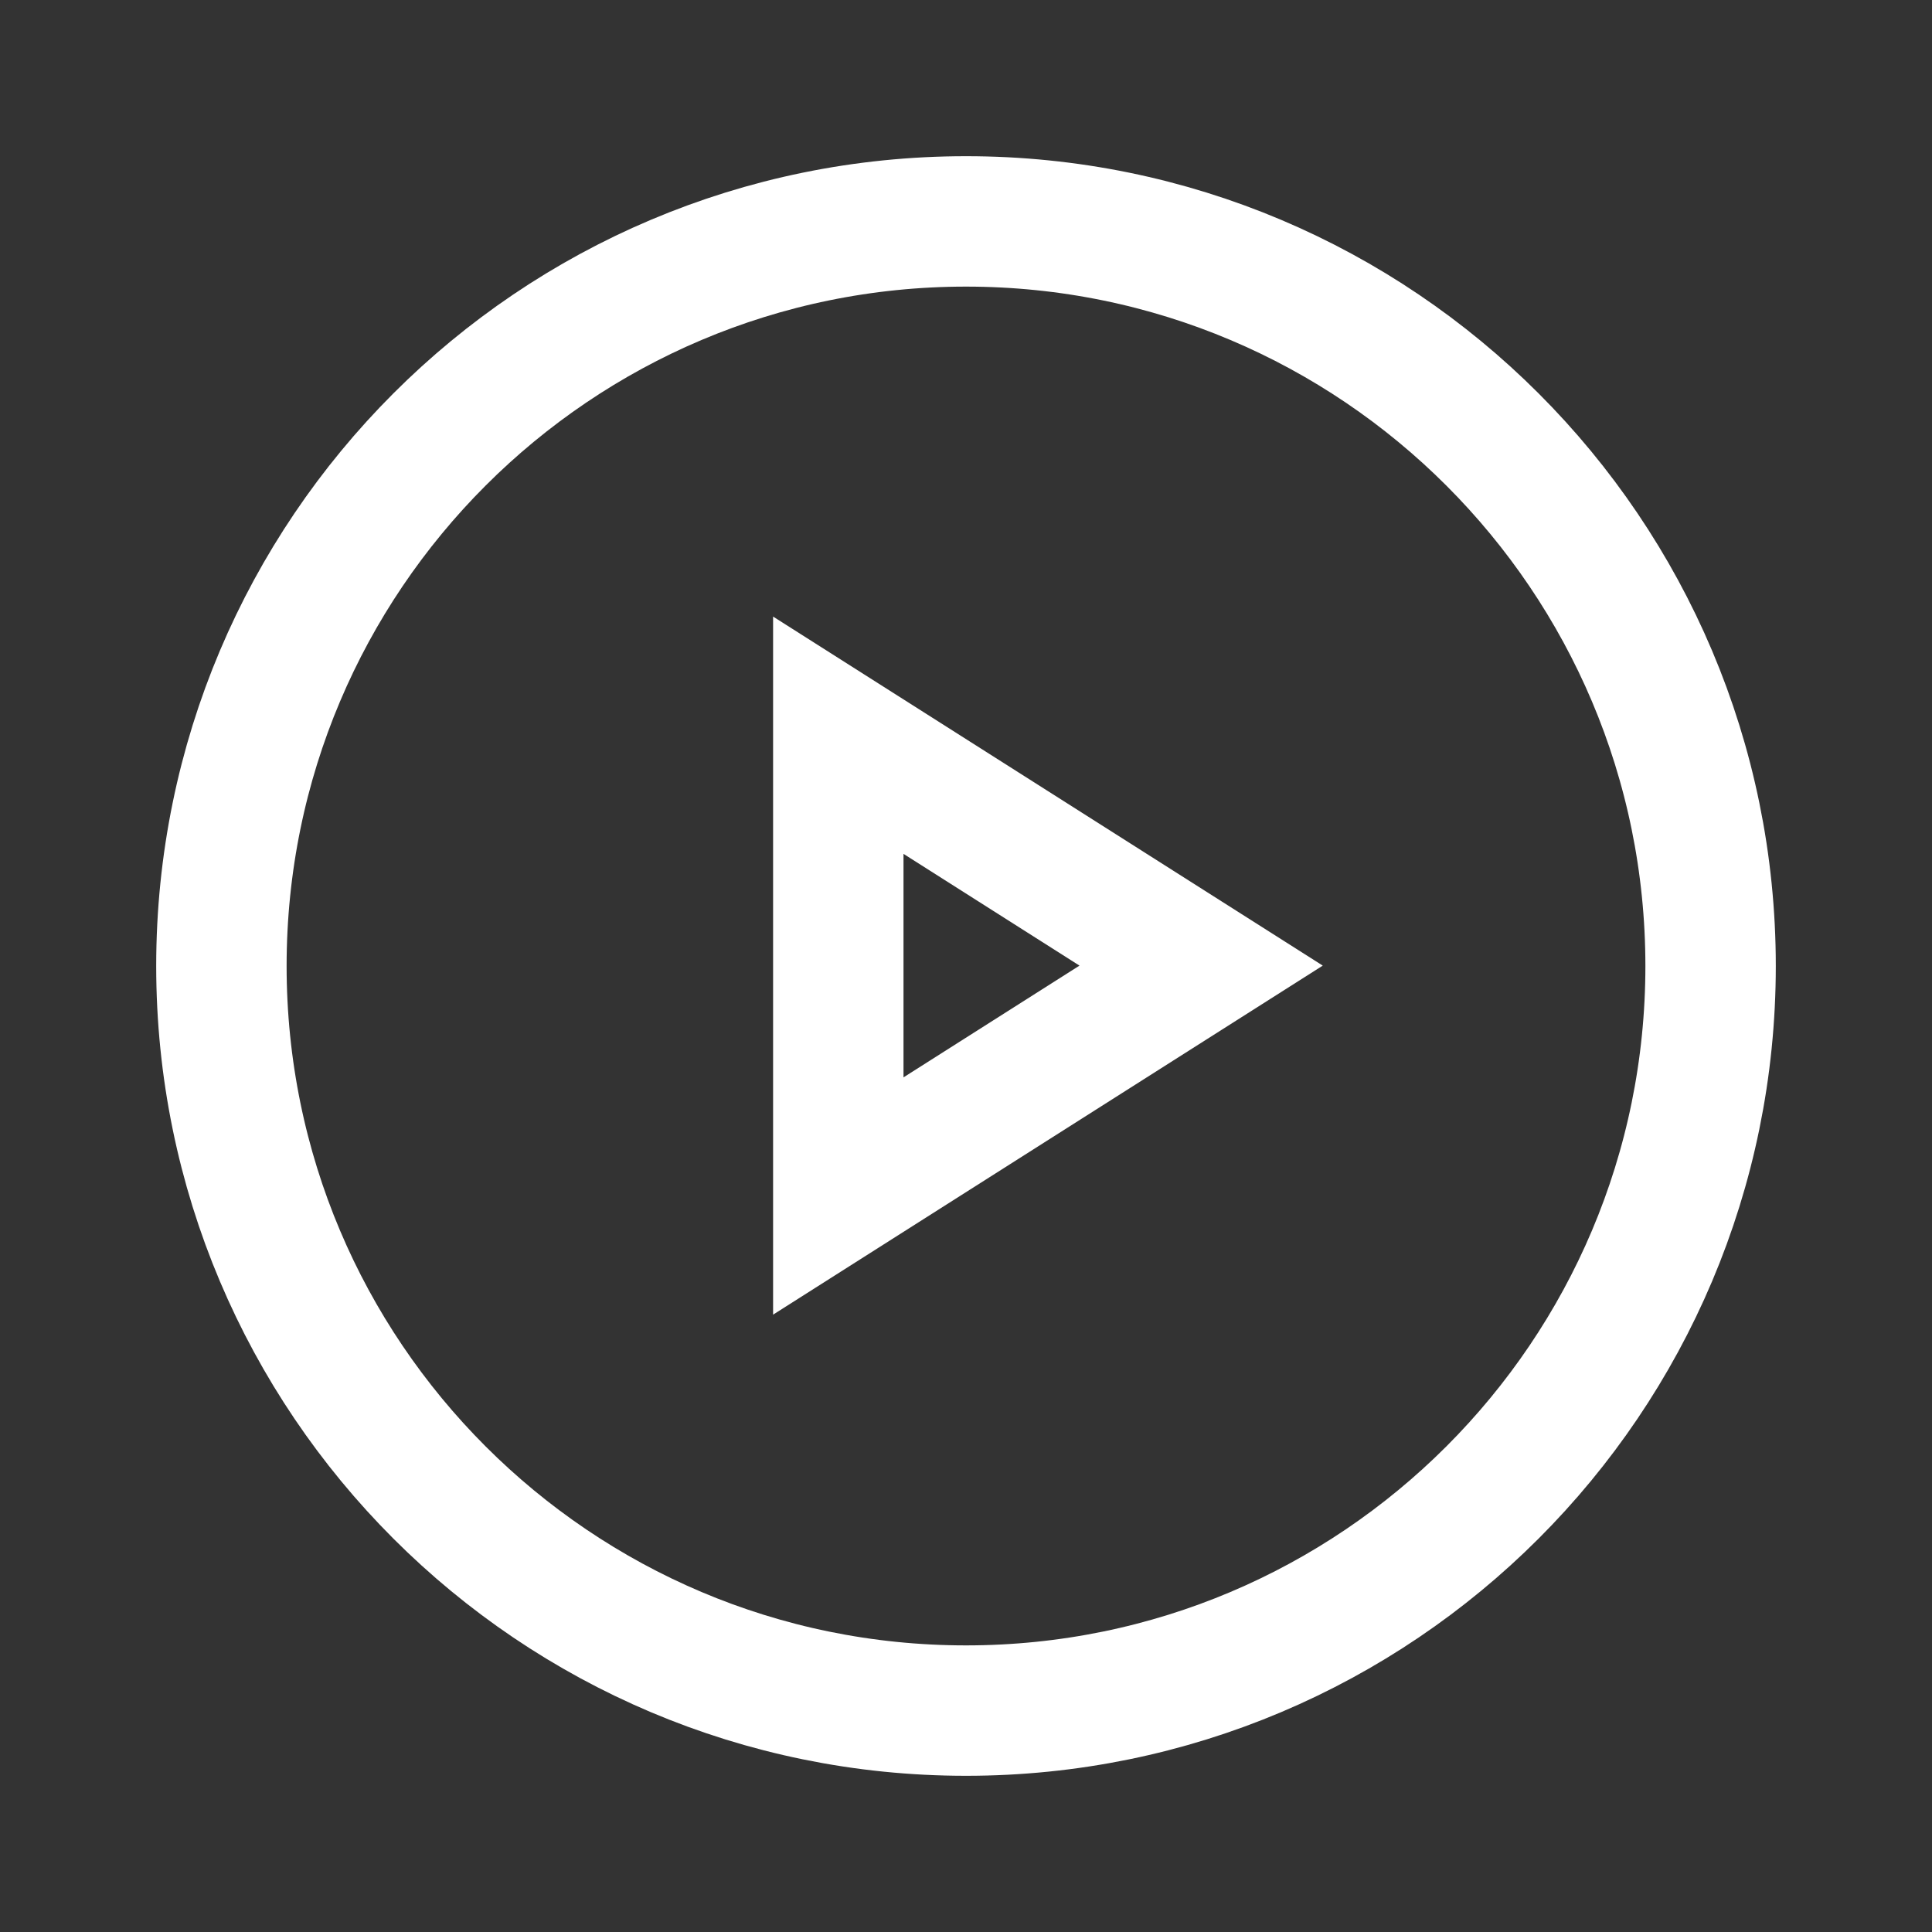
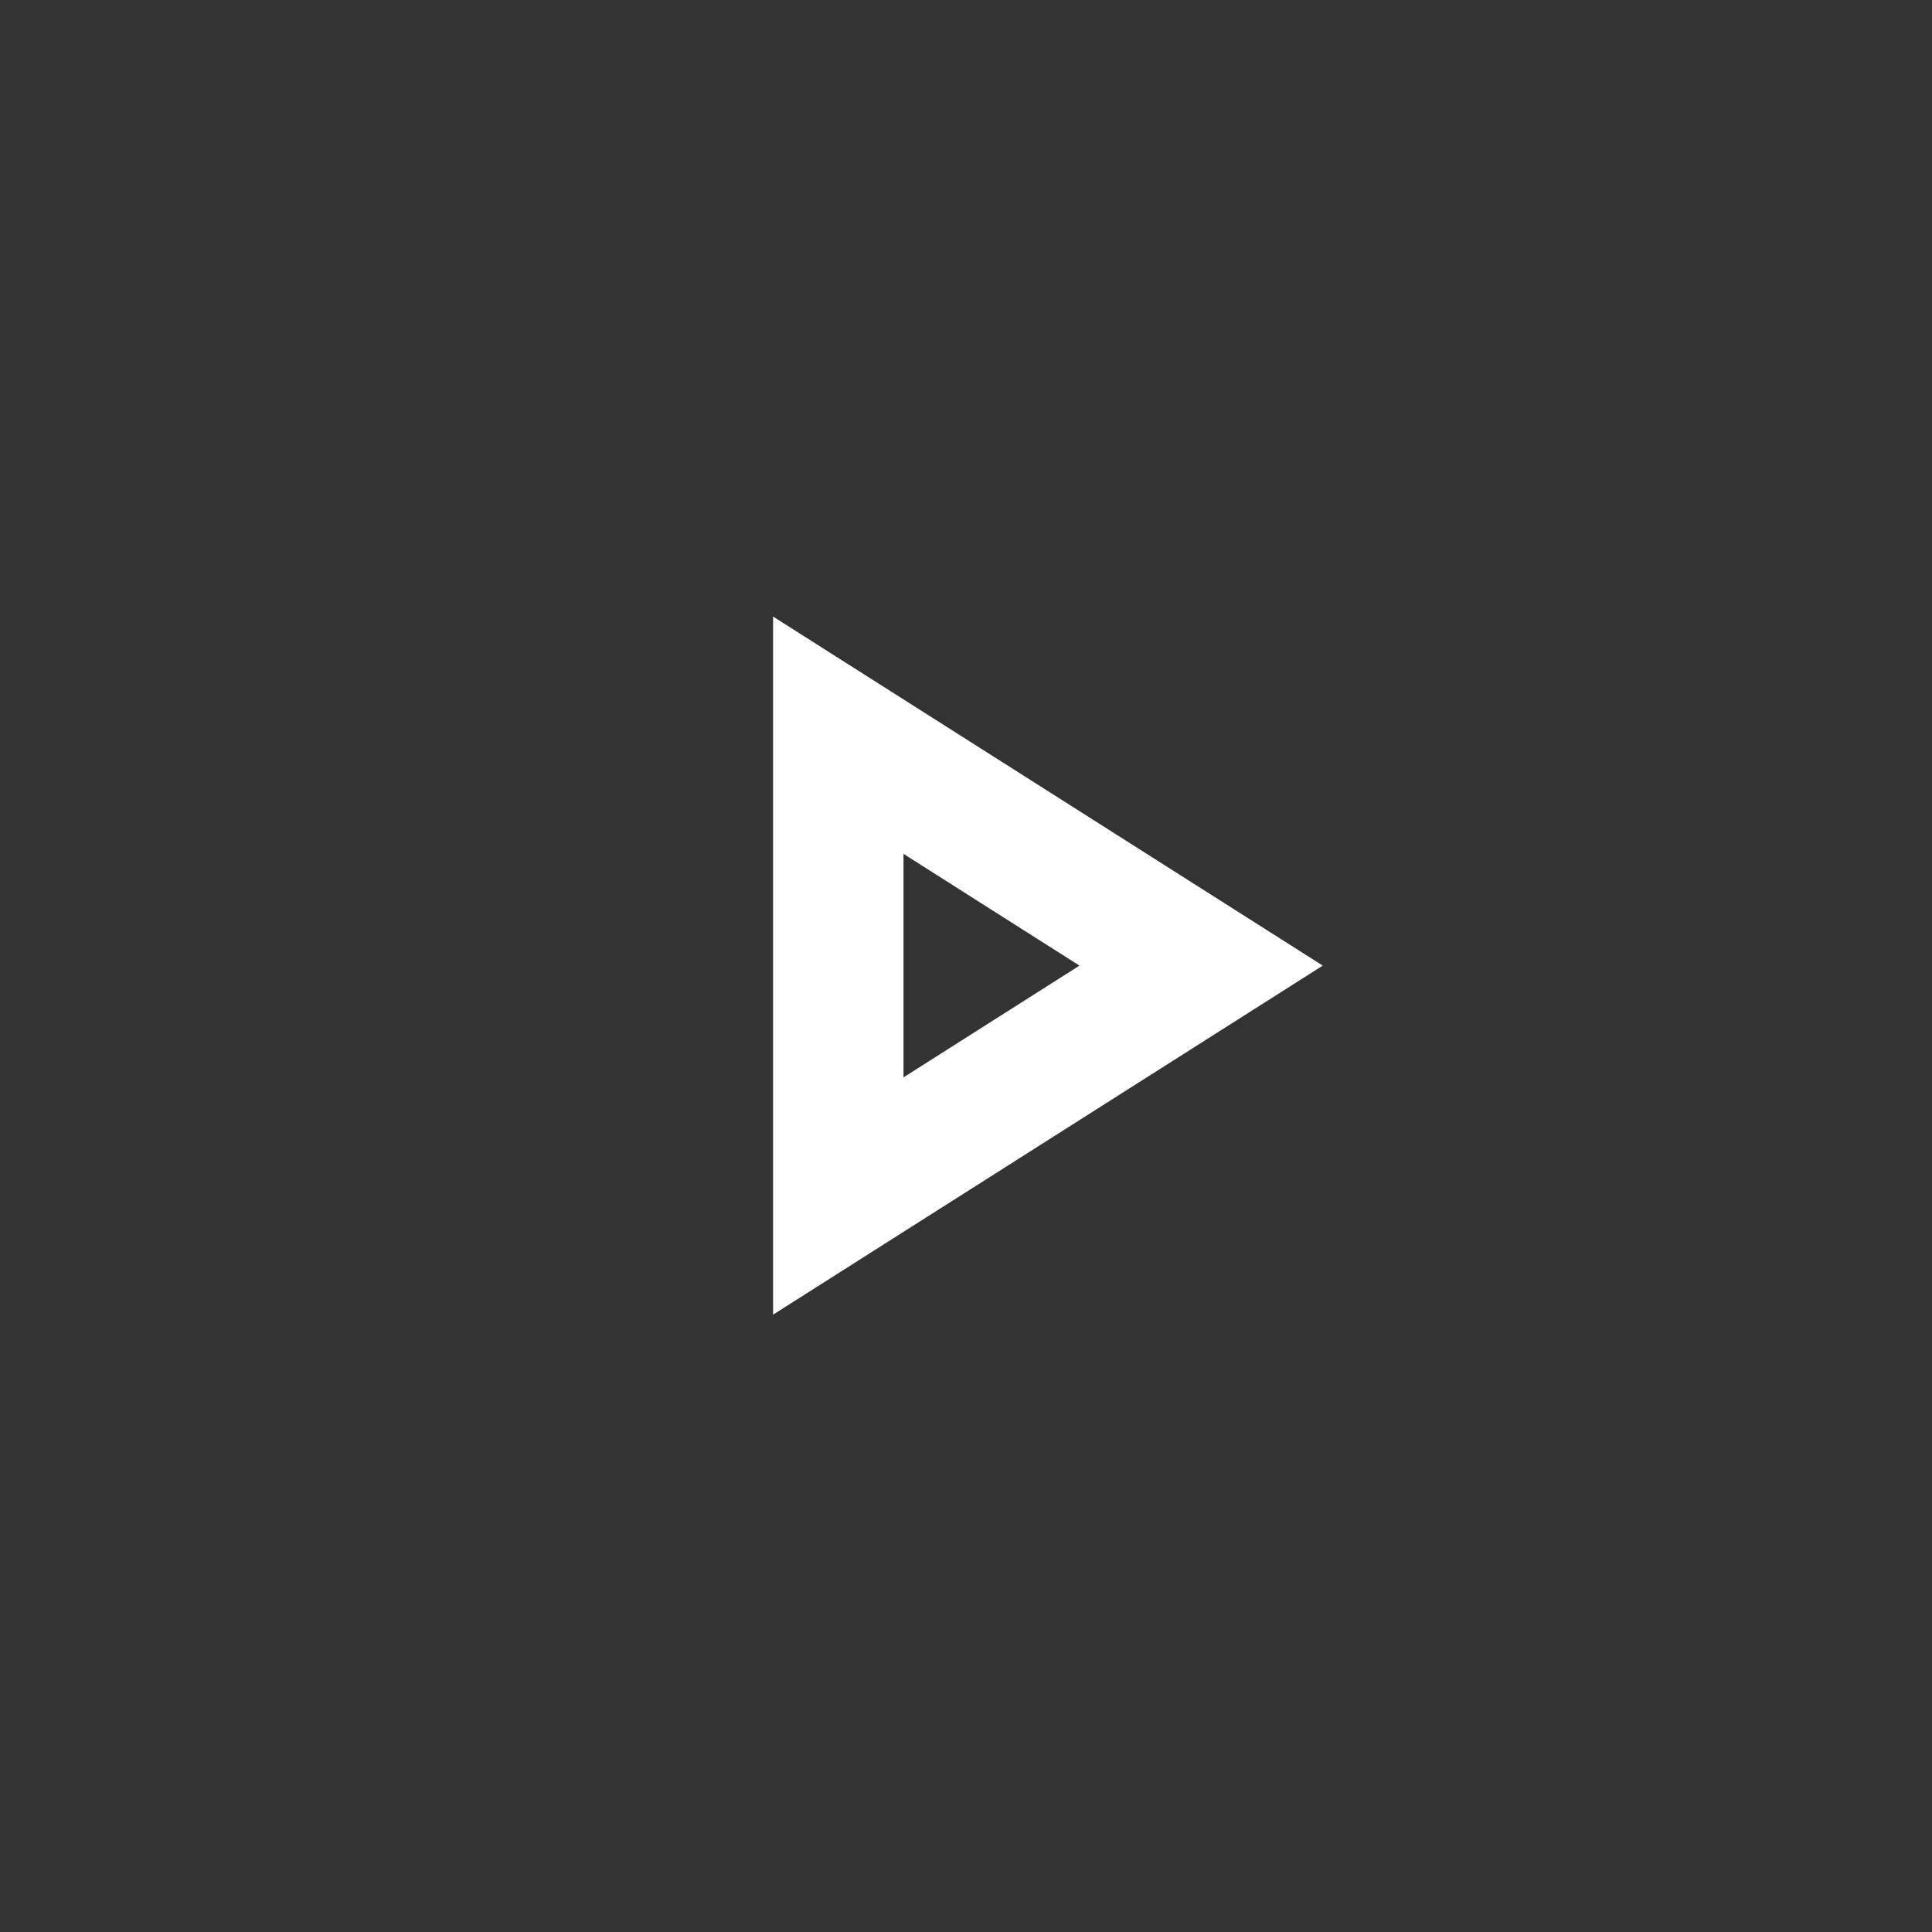
<svg xmlns="http://www.w3.org/2000/svg" width="20" height="20" viewBox="0 0 20 20" fill="none">
  <rect x="0" y="0" width="20" height="20" fill="#333333" stroke="none" />
-   <path fill-rule="evenodd" clip-rule="evenodd" d="M10 2.292C14.256 2.292 17.708 5.743 17.708 10C17.708 14.257 14.256 17.708 10 17.708C5.743 17.708 2.292 14.257 2.292 10C2.292 5.743 5.743 2.292 10 2.292Z" stroke="white" stroke-width="1.35" stroke-linecap="round" stroke-linejoin="round" />
  <path fill-rule="evenodd" clip-rule="evenodd" d="M12.434 9.996L8.678 7.611V12.381L12.434 9.996Z" stroke="white" stroke-width="1.35" stroke-linecap="round" />
</svg>